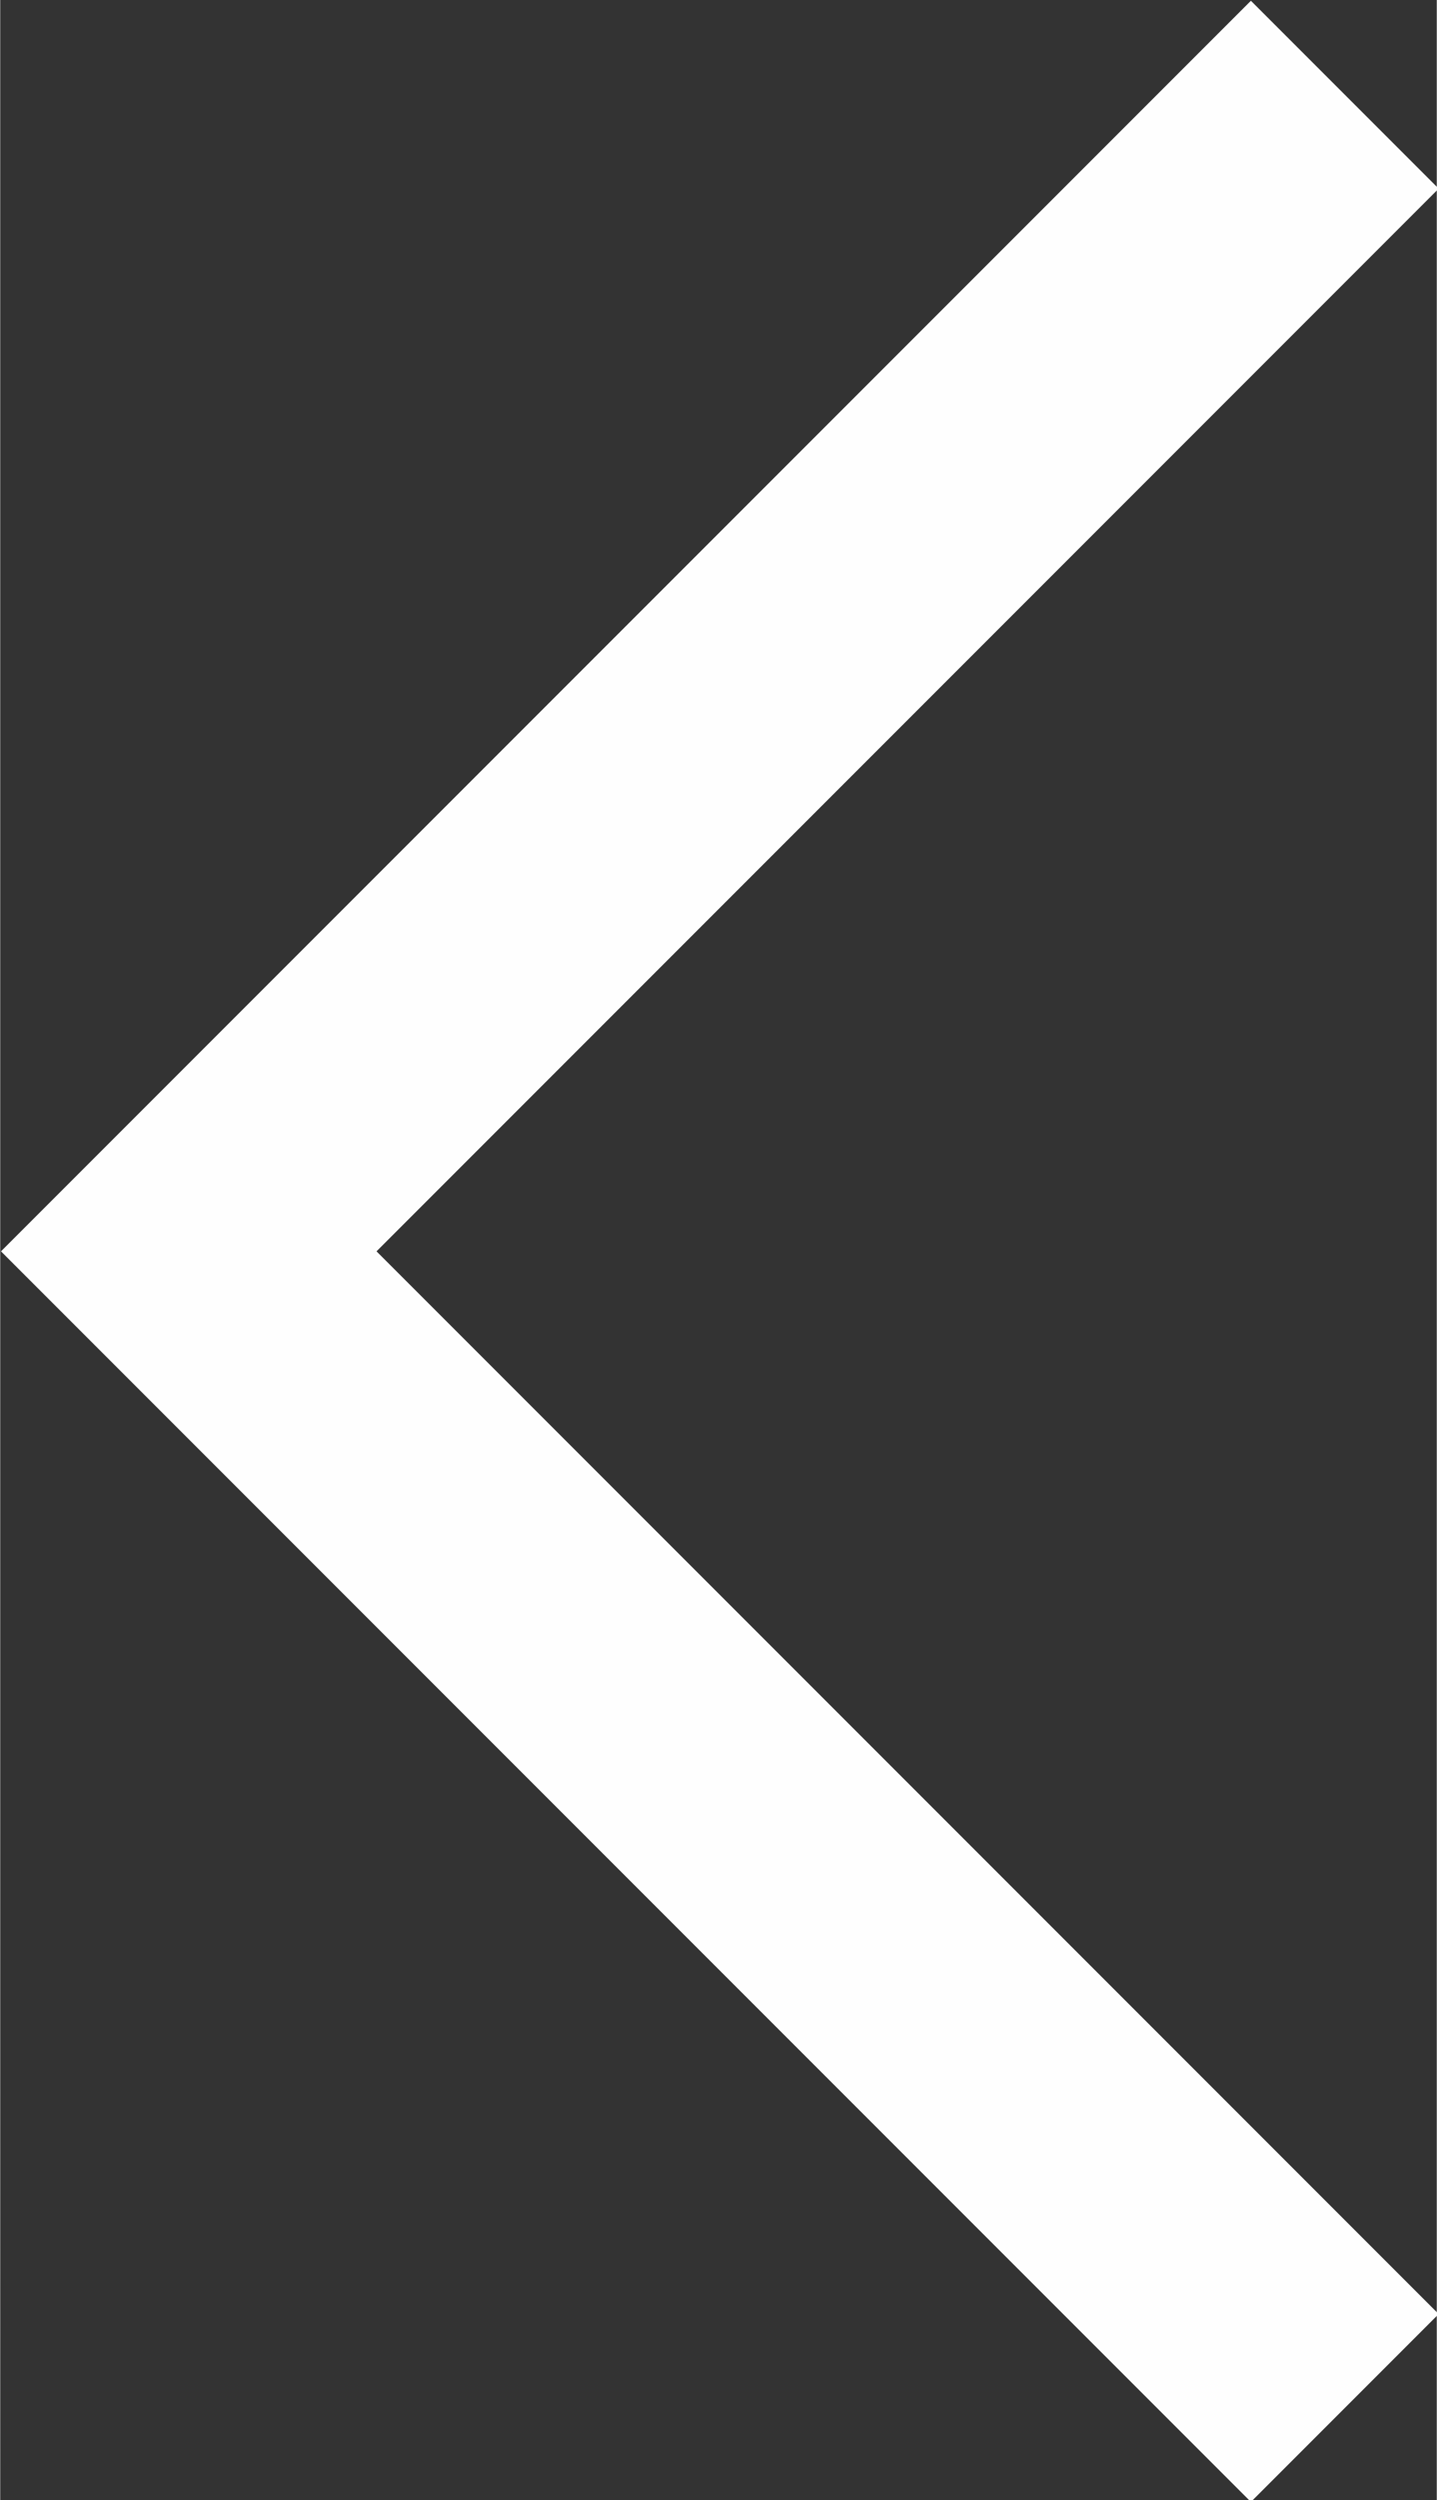
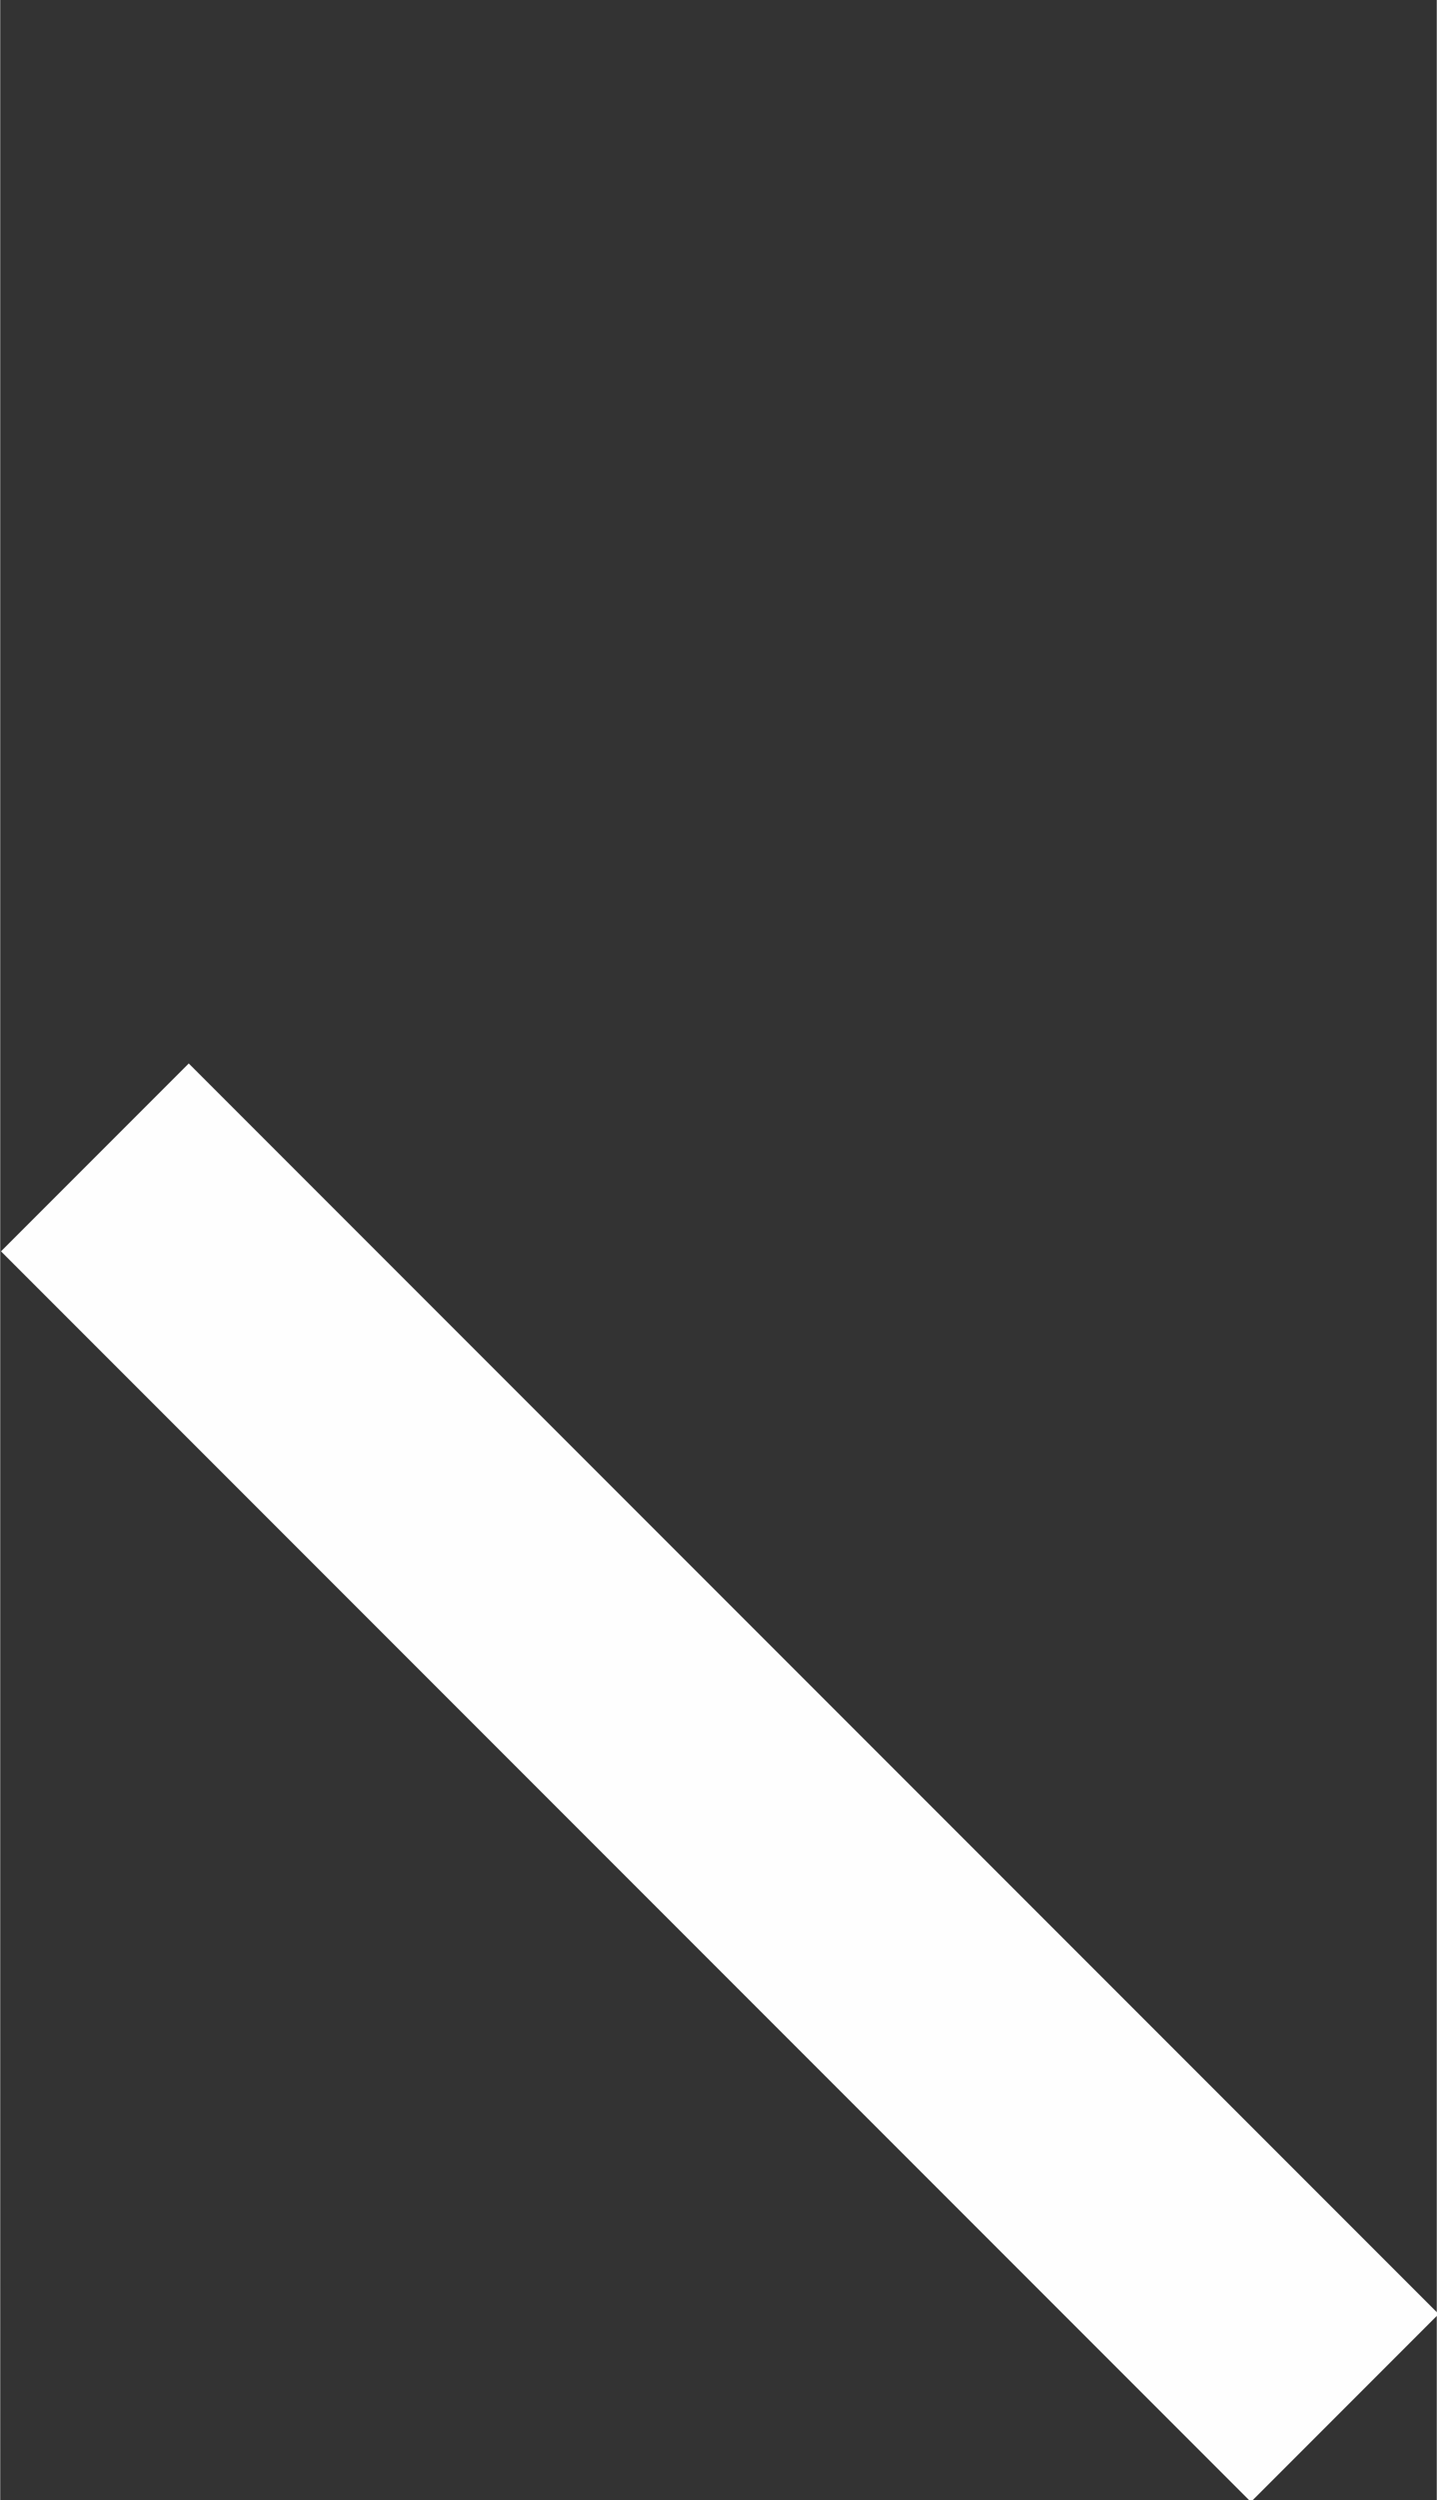
<svg xmlns="http://www.w3.org/2000/svg" xml:space="preserve" width="5.414mm" height="9.414mm" style="shape-rendering:geometricPrecision; text-rendering:geometricPrecision; image-rendering:optimizeQuality; fill-rule:evenodd; clip-rule:evenodd" viewBox="0 0 541 941">
  <rect x="0" y="0" width="541" height="941" fill="#333333" stroke="none" />
  <defs>
    <style type="text/css">  .str0 {stroke:#FEFEFE;stroke-width:100;stroke-linecap:square} .fil0 {fill:none}  </style>
  </defs>
  <g id="Слой_x0020_1">
-     <path class="fil0 str0" d="M471 871l-400 -400m400 -400l-400 400" />
+     <path class="fil0 str0" d="M471 871l-400 -400m400 -400" />
  </g>
</svg>